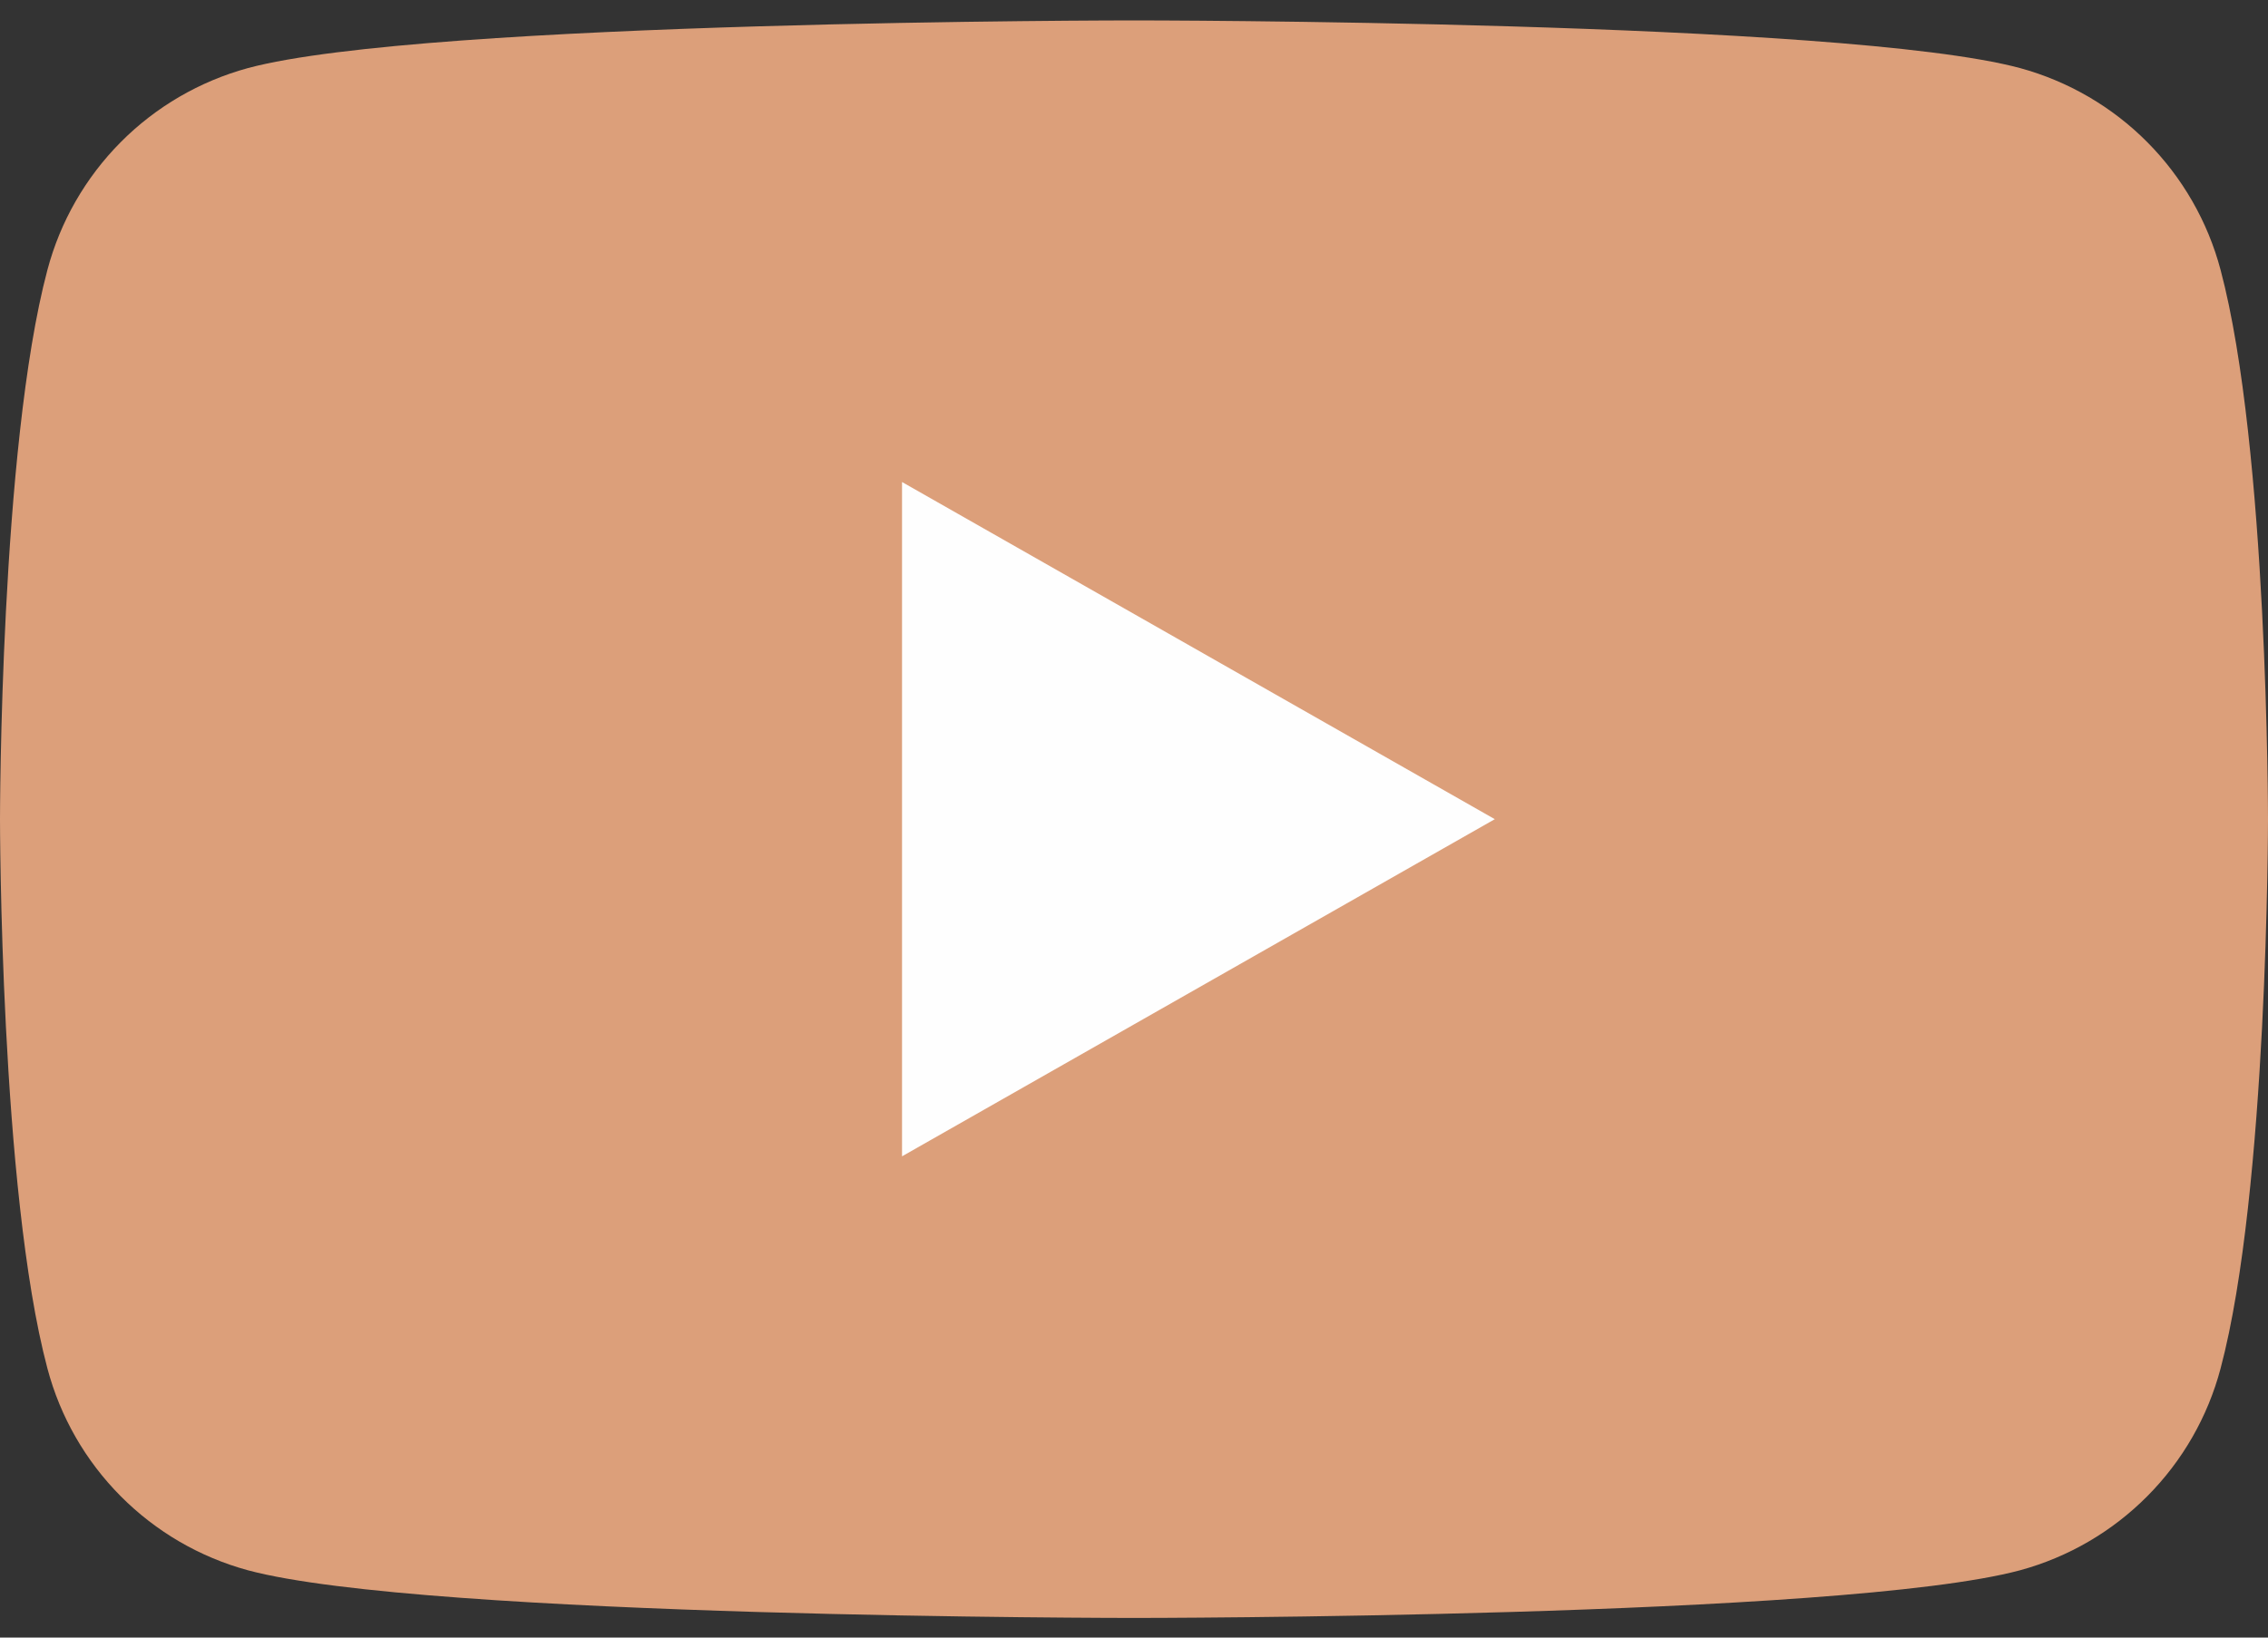
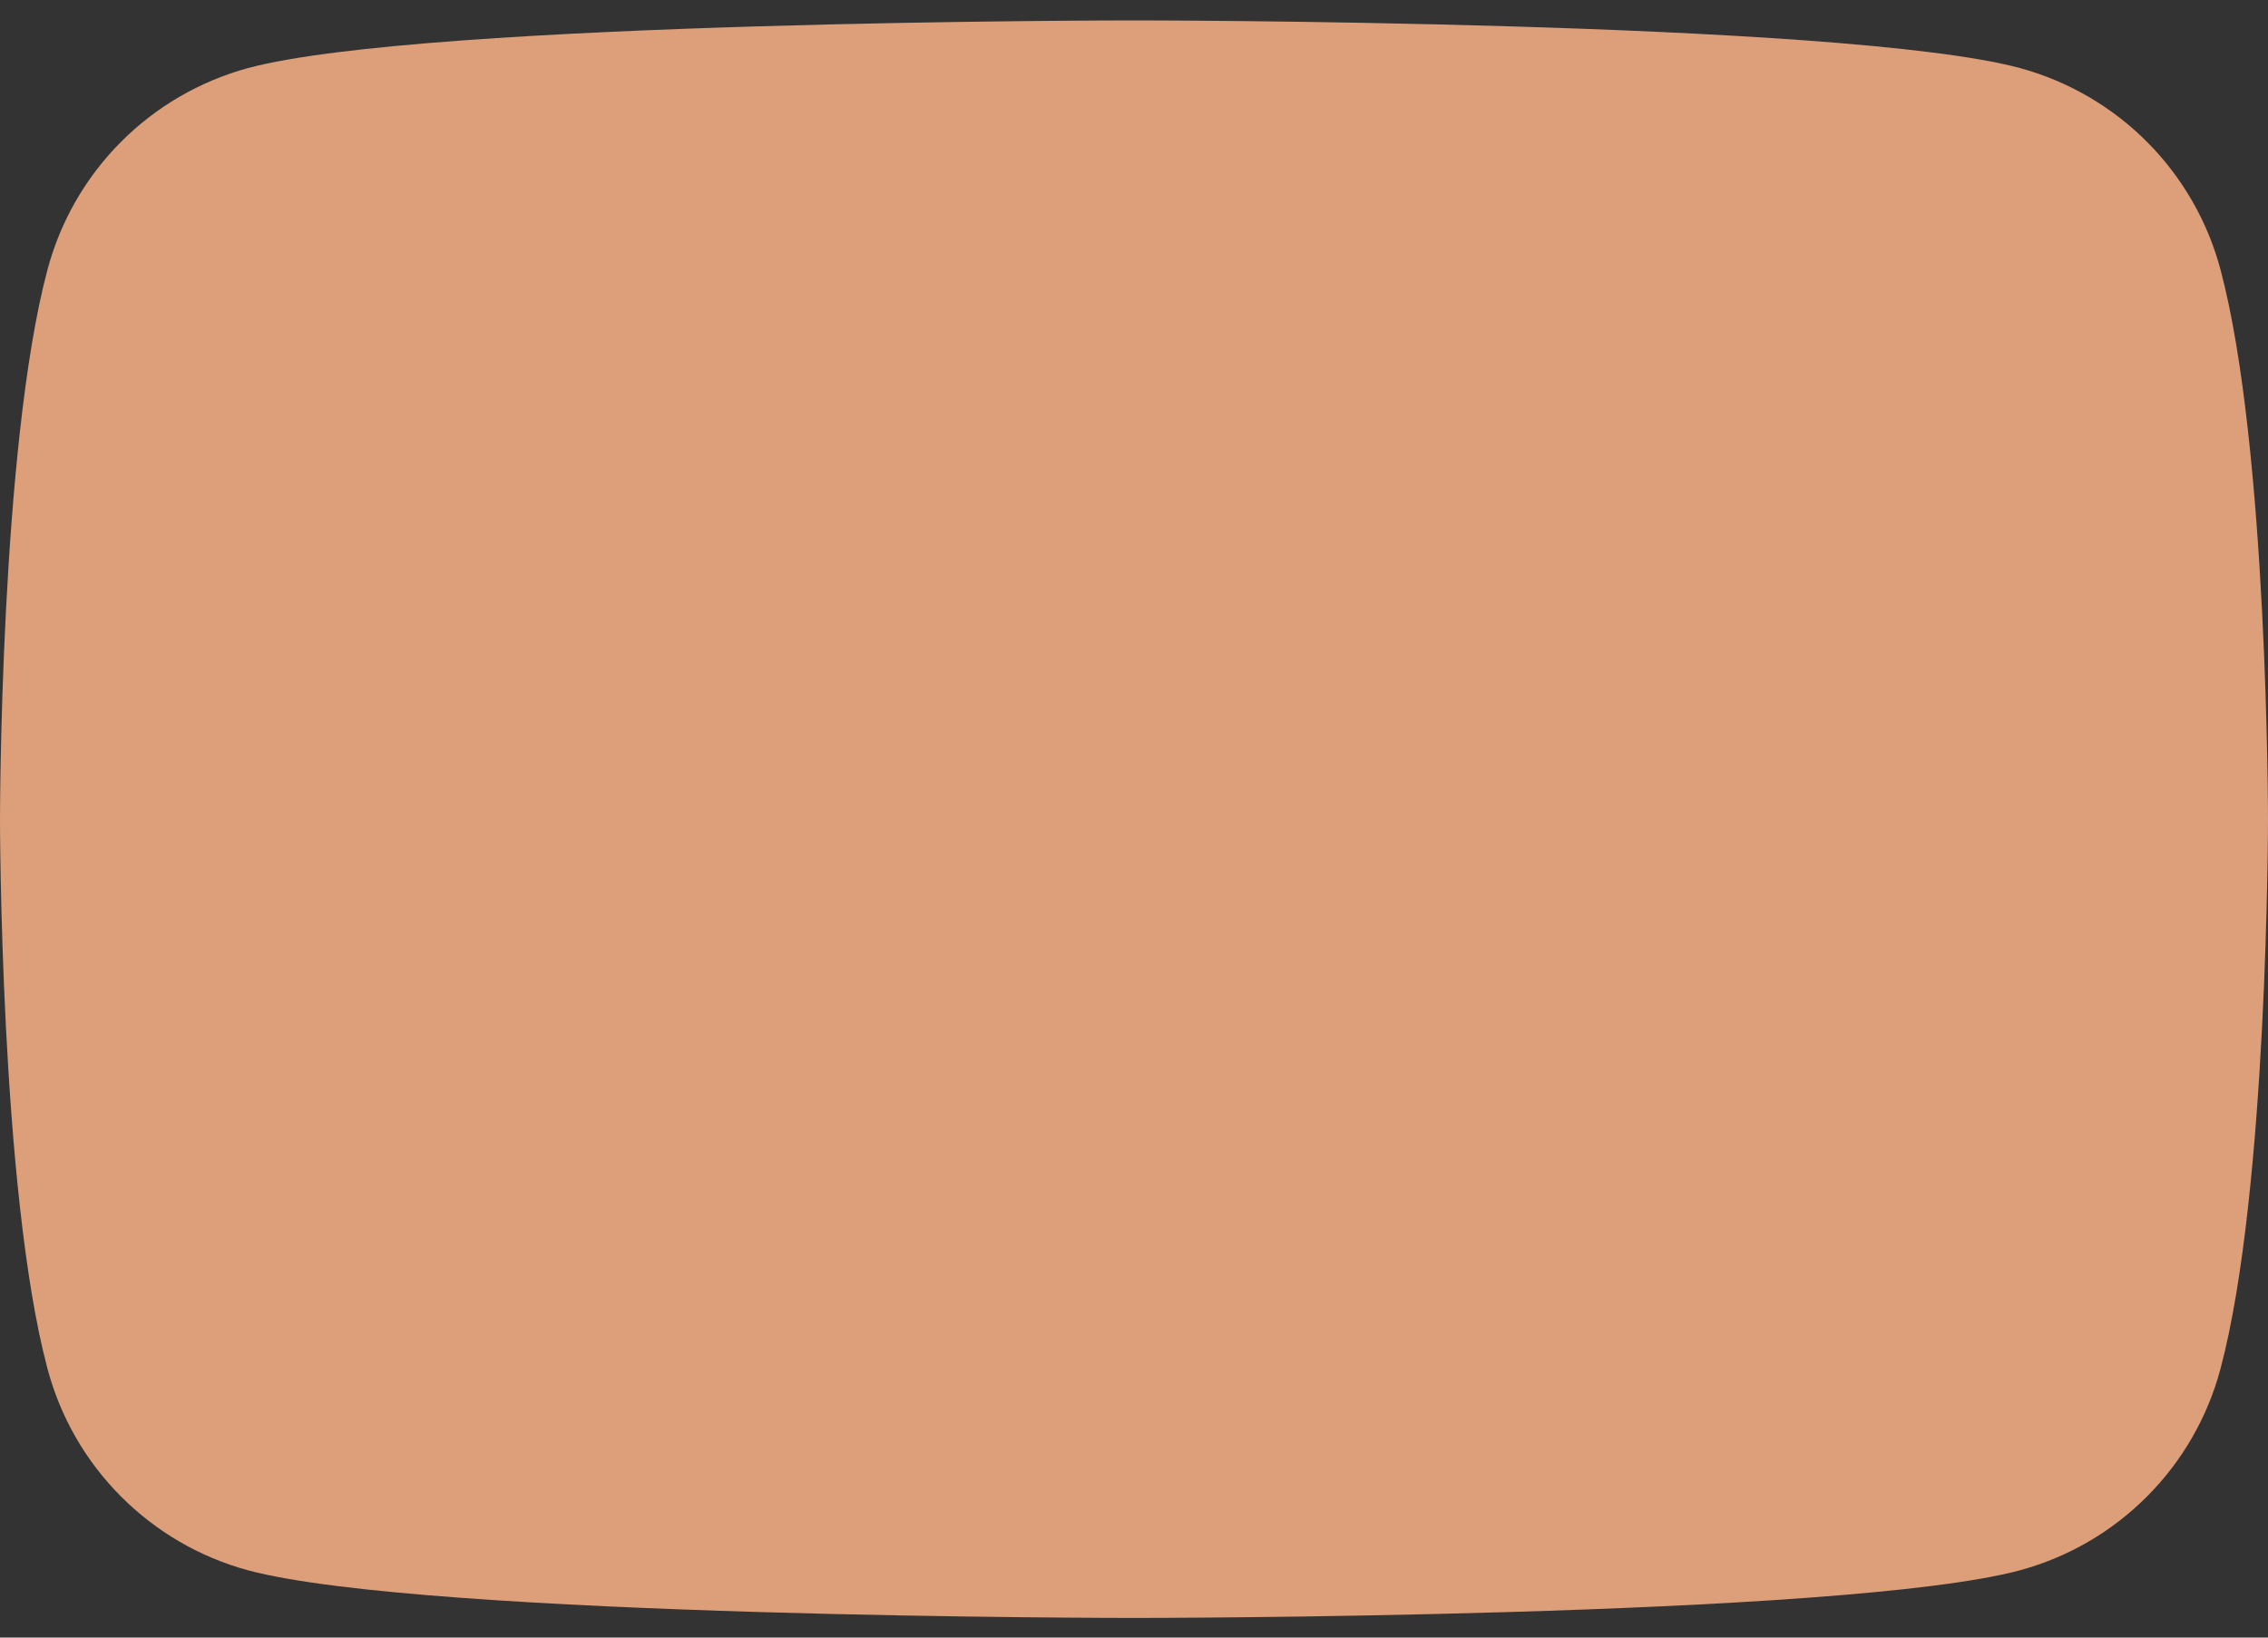
<svg xmlns="http://www.w3.org/2000/svg" width="36" height="26" viewBox="0 0 36 26" fill="none">
  <rect x="0" y="0" width="36" height="26" fill="#333333" stroke="none" />
  <path d="M35.247 4.284C35.044 3.519 34.643 2.82 34.084 2.257C33.526 1.695 32.829 1.29 32.065 1.081C29.25 0.324 18 0.324 18 0.324C18 0.324 6.75 0.324 3.935 1.081C3.171 1.29 2.474 1.695 1.916 2.257C1.357 2.82 0.956 3.519 0.753 4.284C1.19209e-07 7.111 0 13.006 0 13.006C0 13.006 1.19209e-07 18.901 0.753 21.728C0.956 22.494 1.357 23.193 1.916 23.755C2.474 24.317 3.171 24.723 3.935 24.931C6.75 25.688 18 25.688 18 25.688C18 25.688 29.25 25.688 32.065 24.931C32.829 24.723 33.526 24.317 34.084 23.755C34.643 23.193 35.044 22.494 35.247 21.728C36 18.901 36 13.006 36 13.006C36 13.006 36 7.111 35.247 4.284Z" fill="#DC9F7A" />
-   <path d="M14.318 18.359V7.653L23.727 13.006L14.318 18.359Z" fill="#FEFEFE" />
</svg>